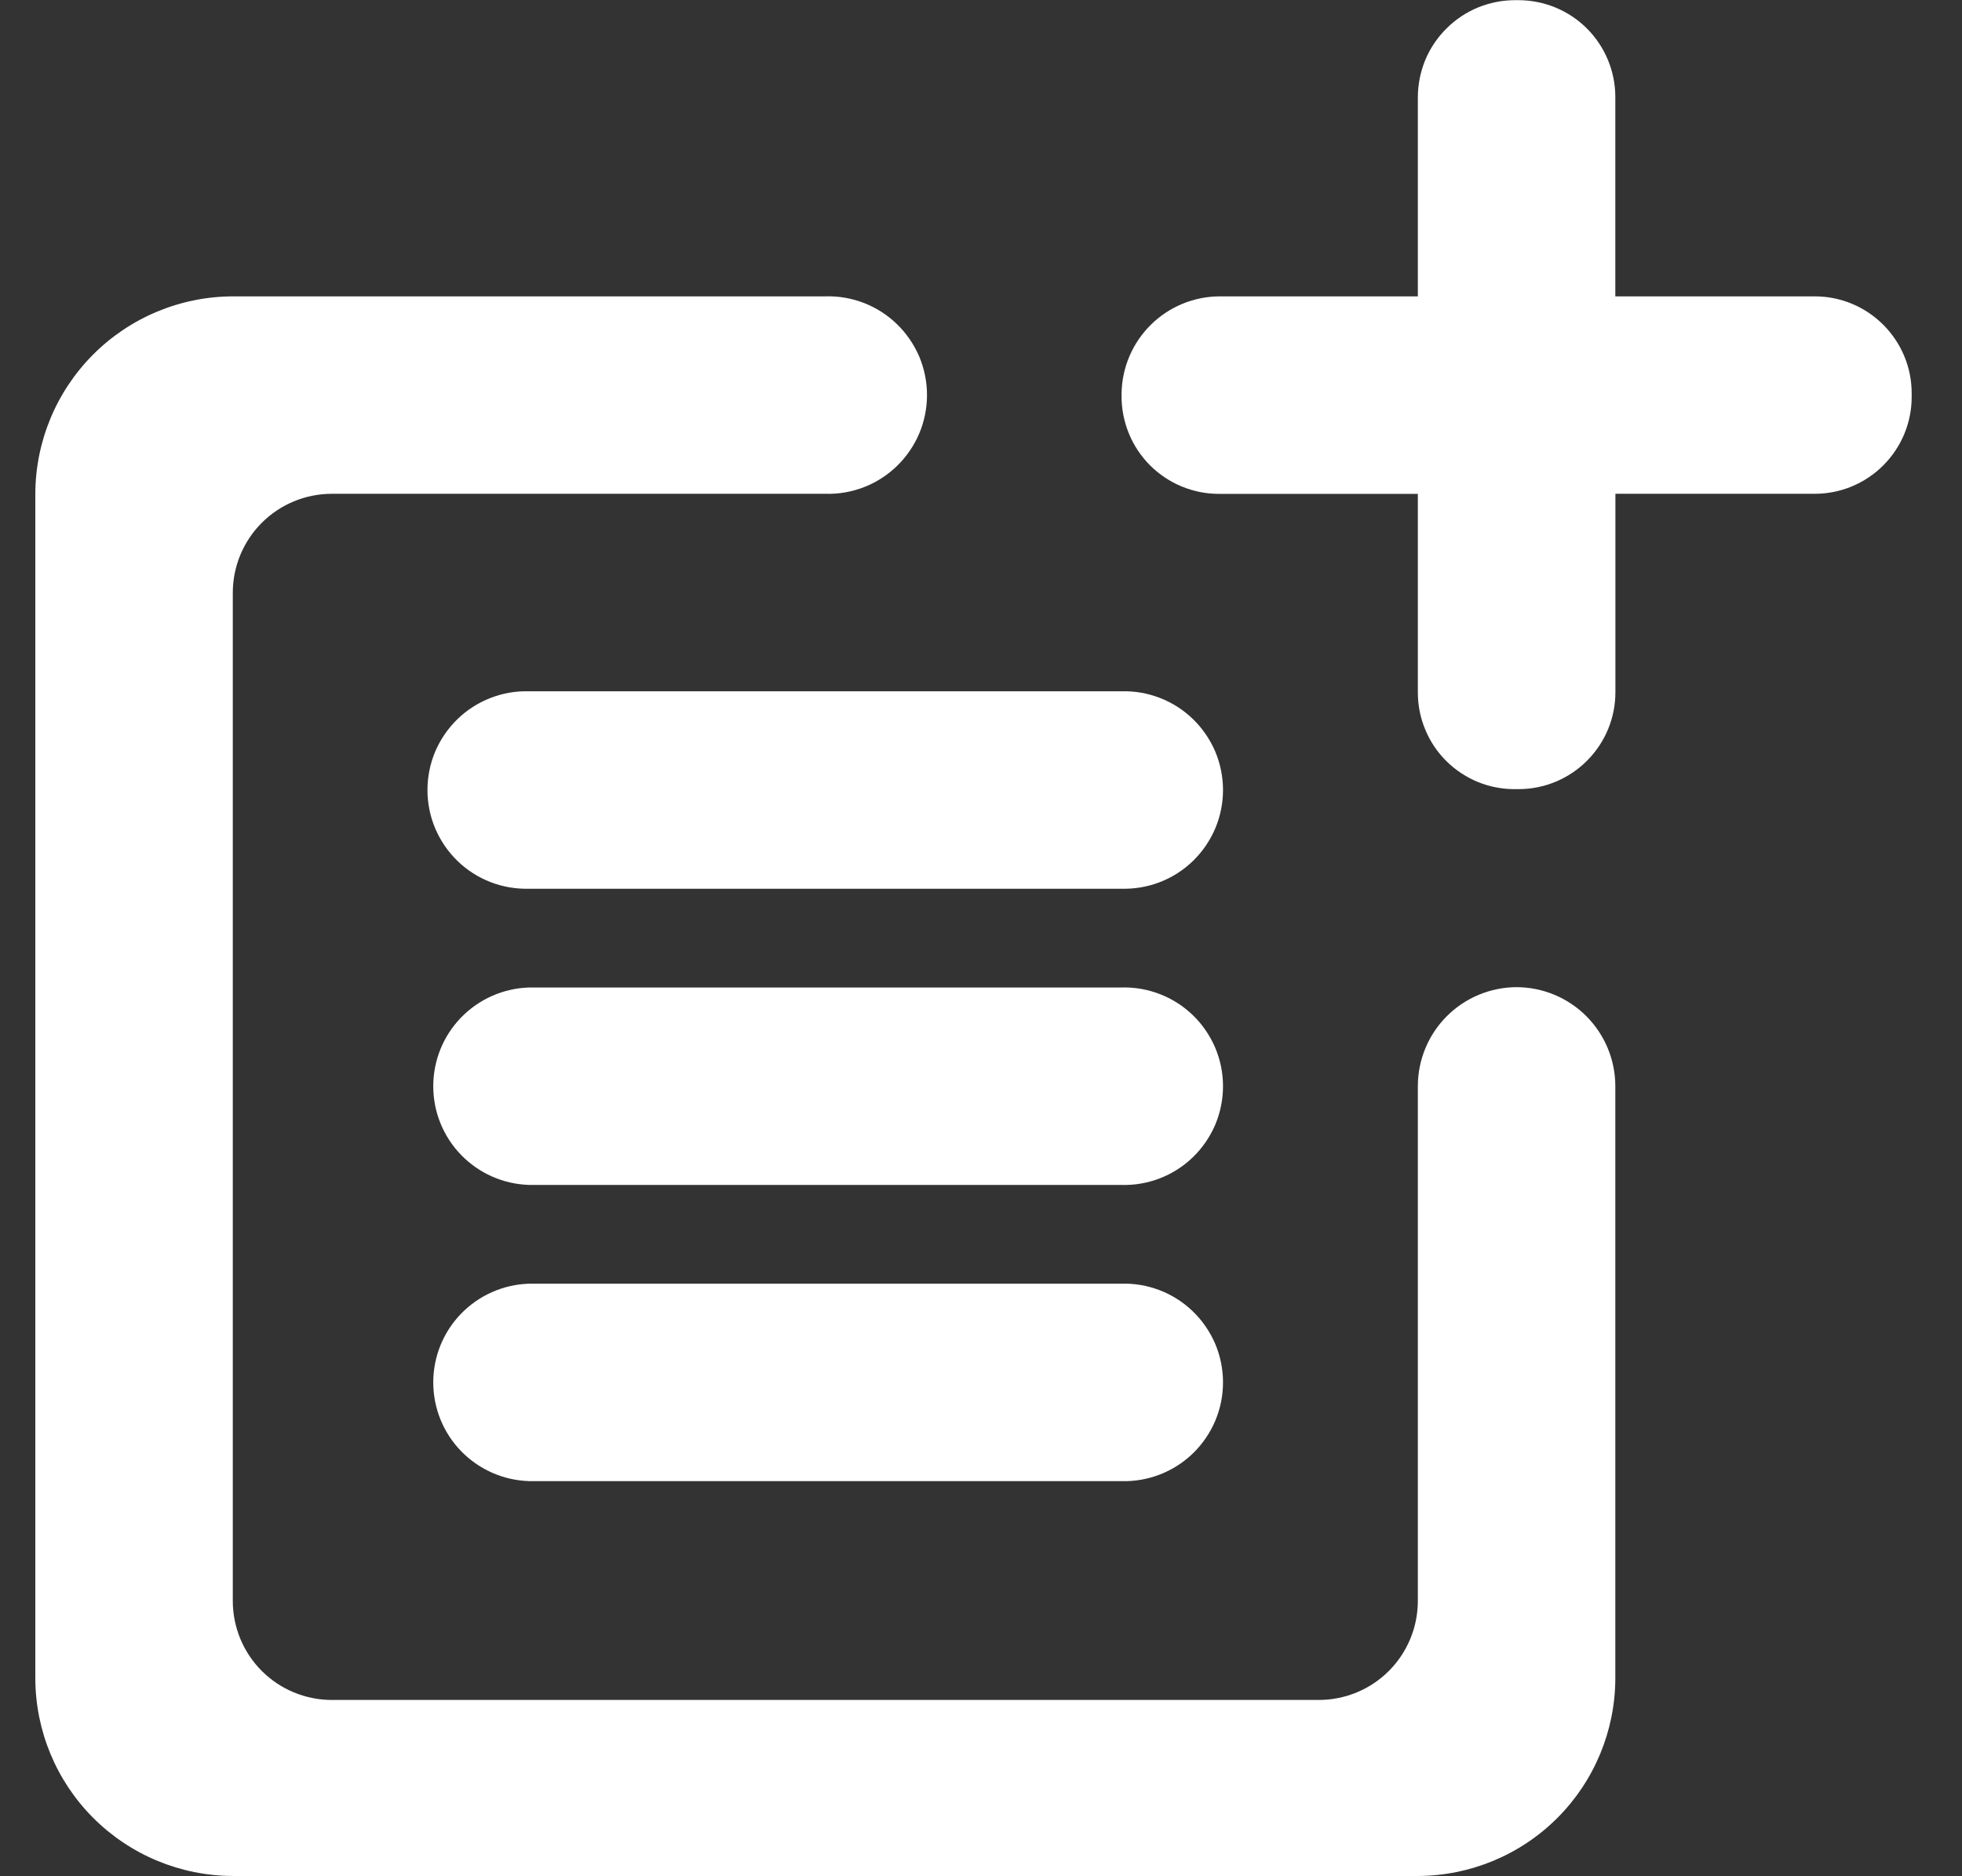
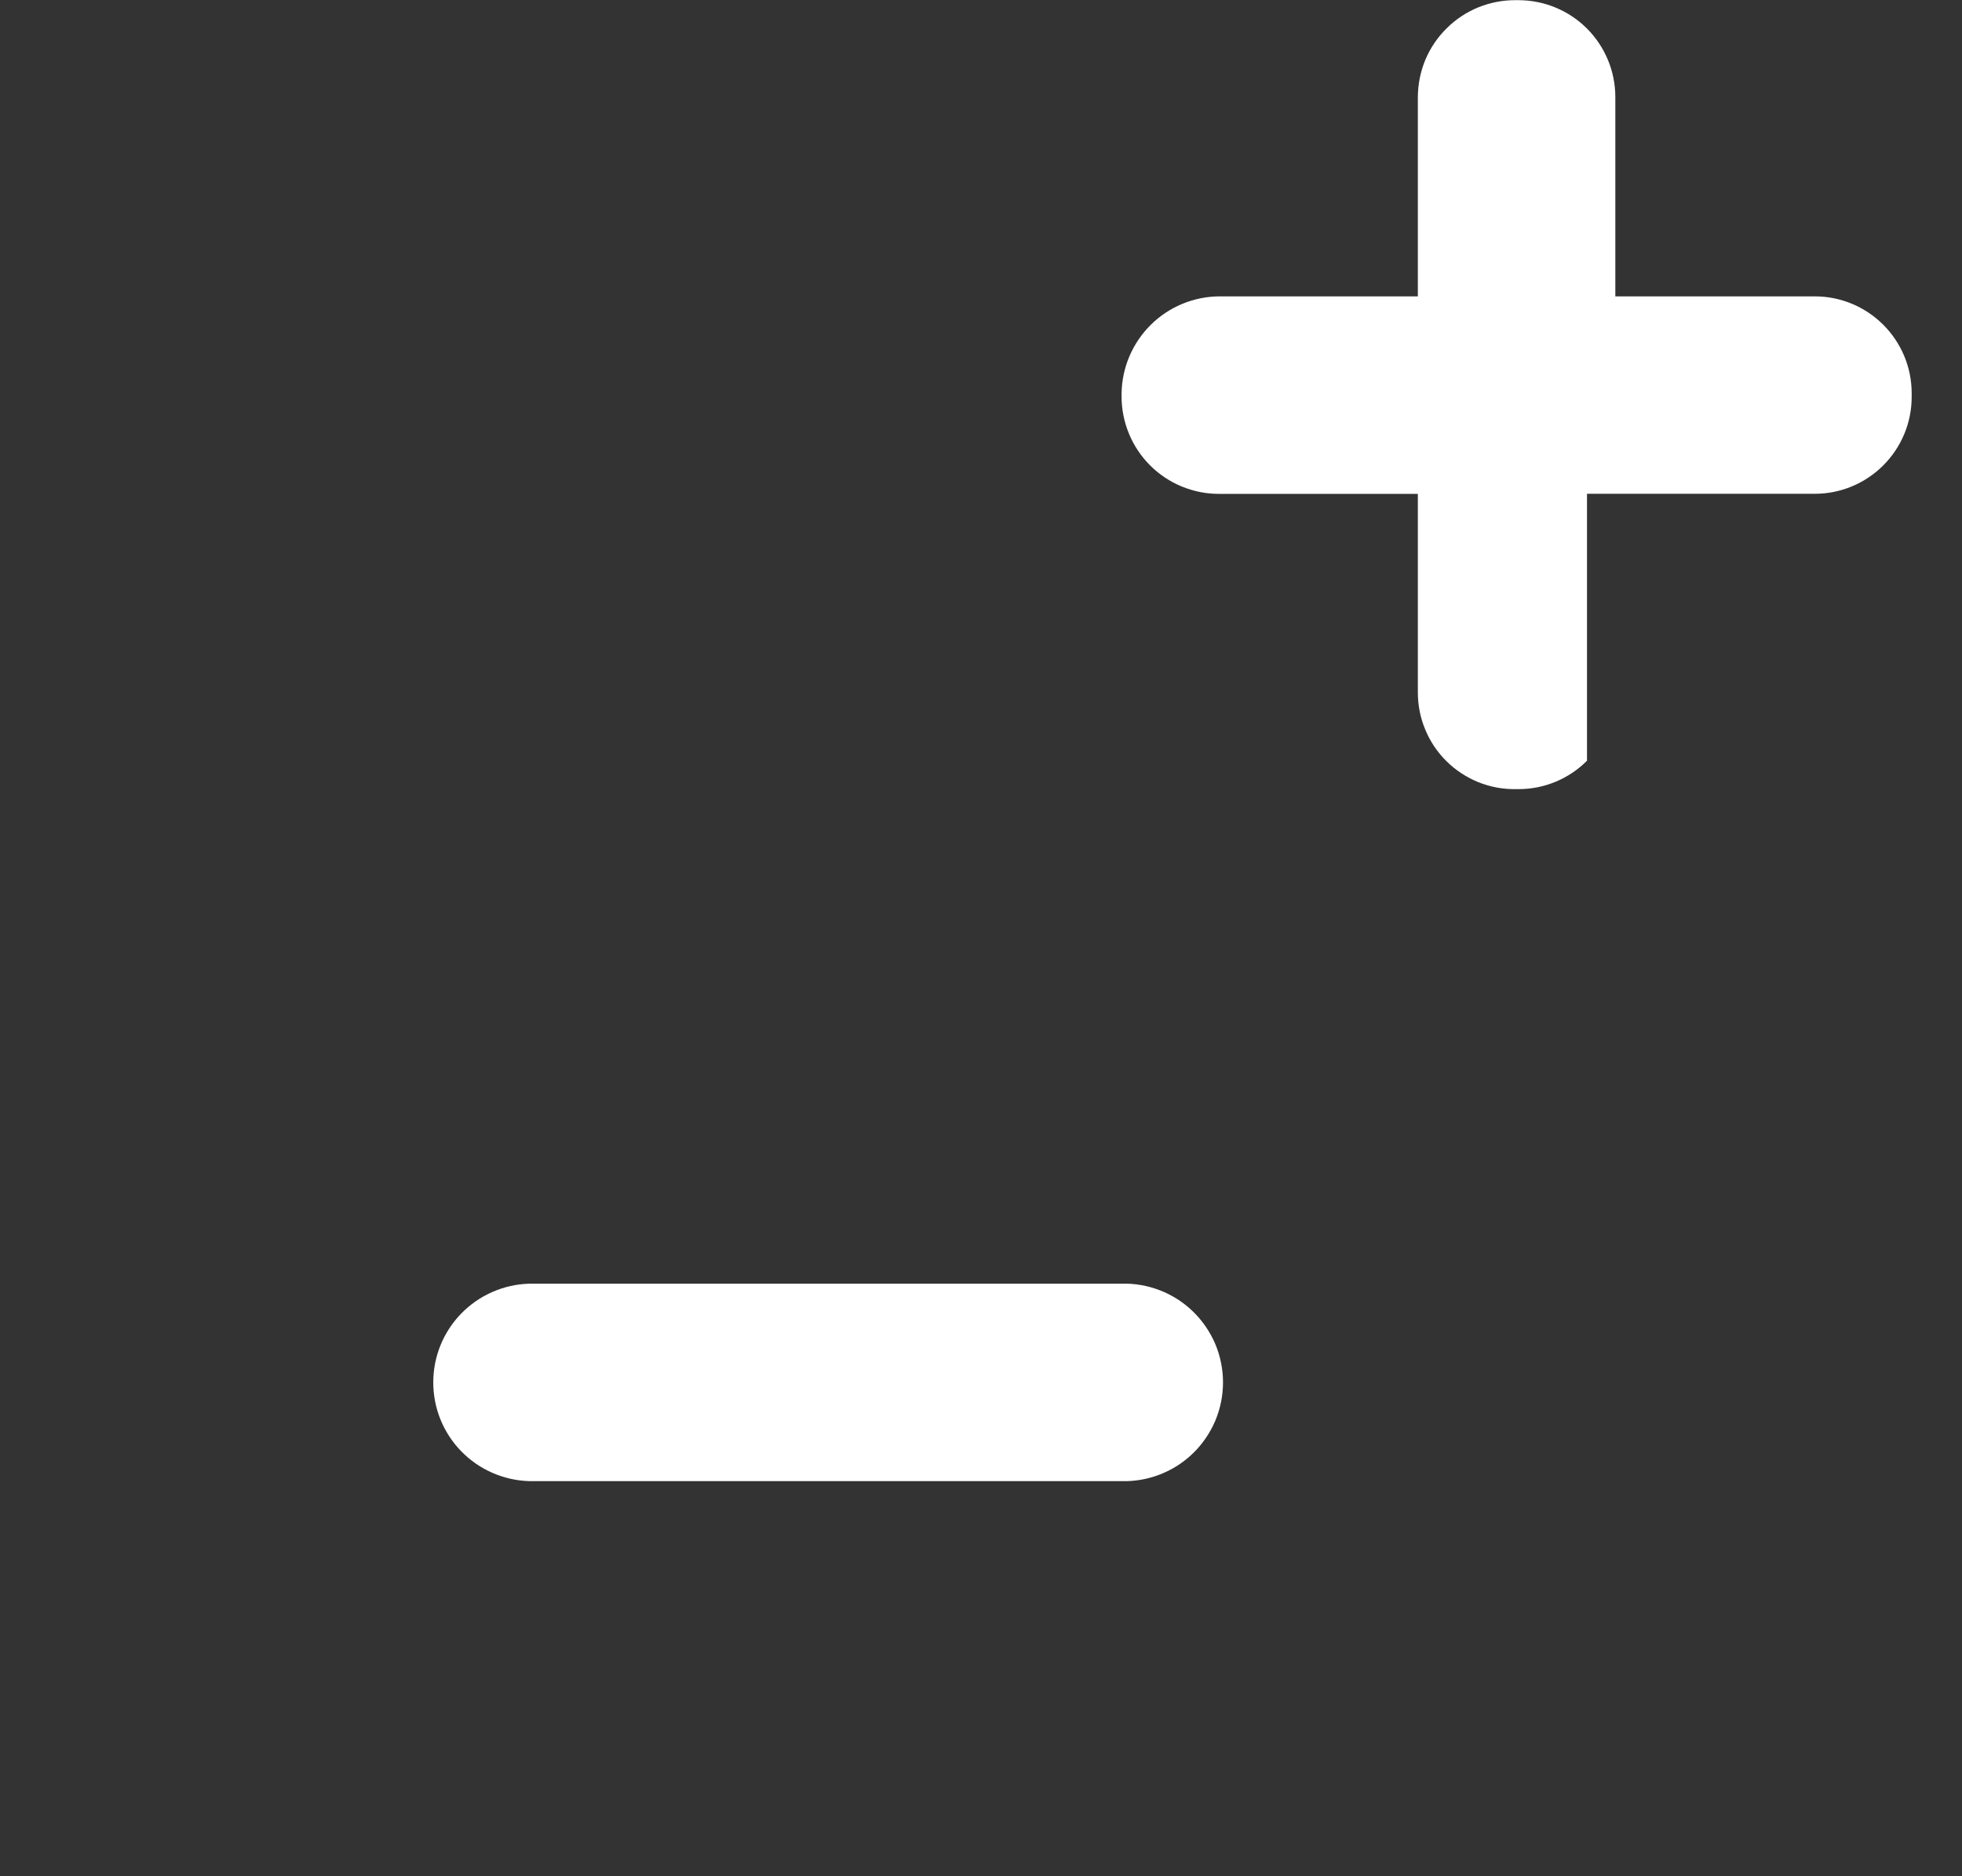
<svg xmlns="http://www.w3.org/2000/svg" width="23" height="22" viewBox="0 0 23 22" fill="none">
  <rect x="0" y="0" width="23" height="22" fill="#333333" stroke="none" />
-   <path d="M17.779 11.575C17.472 11.576 17.178 11.698 16.961 11.915C16.744 12.132 16.622 12.426 16.621 12.733V18.775C16.62 19.082 16.498 19.376 16.281 19.593C16.064 19.81 15.77 19.932 15.463 19.933H3.887C3.58 19.932 3.286 19.81 3.069 19.593C2.852 19.376 2.73 19.082 2.729 18.775V6.948C2.73 6.641 2.852 6.347 3.069 6.13C3.286 5.913 3.58 5.791 3.887 5.79H9.675C9.83 5.795 9.984 5.768 10.129 5.712C10.273 5.656 10.405 5.571 10.516 5.463C10.627 5.355 10.715 5.226 10.776 5.083C10.836 4.941 10.867 4.787 10.867 4.632C10.867 4.478 10.836 4.324 10.776 4.181C10.715 4.039 10.627 3.91 10.516 3.802C10.405 3.694 10.273 3.609 10.129 3.553C9.984 3.497 9.83 3.47 9.675 3.475H2.729C2.116 3.477 1.528 3.721 1.094 4.155C0.66 4.589 0.416 5.177 0.414 5.79V19.682C0.416 20.295 0.66 20.883 1.094 21.317C1.528 21.751 2.116 21.995 2.729 21.997H16.621C17.234 21.995 17.822 21.751 18.256 21.317C18.69 20.883 18.934 20.295 18.936 19.682V12.736C18.936 12.429 18.814 12.134 18.597 11.916C18.381 11.699 18.086 11.576 17.779 11.575Z" fill="white" />
-   <path d="M21.275 3.475H18.936V1.137C18.936 0.836 18.816 0.548 18.604 0.335C18.391 0.122 18.103 0.003 17.802 0.002H17.767C17.617 0.001 17.469 0.03 17.33 0.086C17.191 0.143 17.065 0.226 16.959 0.332C16.852 0.437 16.767 0.563 16.709 0.701C16.652 0.839 16.622 0.987 16.621 1.137V3.475H14.294C13.993 3.477 13.704 3.597 13.49 3.809C13.276 4.021 13.153 4.309 13.148 4.61V4.645C13.147 4.796 13.177 4.945 13.234 5.084C13.291 5.224 13.376 5.35 13.482 5.457C13.589 5.563 13.715 5.648 13.855 5.705C13.994 5.762 14.143 5.792 14.294 5.791H16.621V8.118C16.621 8.268 16.65 8.417 16.708 8.555C16.765 8.694 16.85 8.82 16.956 8.925C17.063 9.031 17.19 9.114 17.329 9.171C17.468 9.227 17.617 9.255 17.767 9.253H17.802C18.103 9.253 18.392 9.133 18.604 8.92C18.817 8.707 18.937 8.419 18.937 8.118V5.79H21.275C21.576 5.79 21.864 5.67 22.077 5.457C22.29 5.244 22.41 4.956 22.41 4.655V4.61C22.41 4.309 22.29 4.021 22.077 3.808C21.864 3.595 21.576 3.475 21.275 3.475Z" fill="white" />
-   <path d="M13.145 8.106H6.203C6.048 8.101 5.894 8.128 5.75 8.184C5.605 8.24 5.473 8.325 5.362 8.433C5.251 8.541 5.163 8.67 5.102 8.812C5.042 8.955 5.011 9.109 5.011 9.263C5.011 9.418 5.042 9.572 5.102 9.714C5.163 9.857 5.251 9.986 5.362 10.094C5.473 10.202 5.605 10.287 5.75 10.343C5.894 10.399 6.048 10.425 6.203 10.421H13.145C13.3 10.425 13.454 10.399 13.598 10.343C13.743 10.287 13.875 10.202 13.986 10.094C14.097 9.986 14.185 9.857 14.246 9.714C14.306 9.572 14.337 9.418 14.337 9.263C14.337 9.109 14.306 8.955 14.246 8.812C14.185 8.67 14.097 8.541 13.986 8.433C13.875 8.325 13.743 8.24 13.598 8.184C13.454 8.128 13.3 8.101 13.145 8.106Z" fill="white" />
-   <path d="M13.145 11.579H6.203C5.902 11.588 5.616 11.714 5.406 11.93C5.196 12.146 5.079 12.435 5.079 12.736C5.079 13.038 5.196 13.327 5.406 13.543C5.616 13.759 5.902 13.885 6.203 13.894H13.145C13.3 13.899 13.454 13.872 13.598 13.816C13.743 13.76 13.875 13.675 13.986 13.567C14.097 13.459 14.185 13.33 14.246 13.188C14.306 13.045 14.337 12.891 14.337 12.736C14.337 12.582 14.306 12.428 14.246 12.286C14.185 12.143 14.097 12.014 13.986 11.906C13.875 11.798 13.743 11.713 13.598 11.657C13.454 11.601 13.3 11.574 13.145 11.579Z" fill="white" />
+   <path d="M21.275 3.475H18.936V1.137C18.936 0.836 18.816 0.548 18.604 0.335C18.391 0.122 18.103 0.003 17.802 0.002H17.767C17.617 0.001 17.469 0.03 17.33 0.086C17.191 0.143 17.065 0.226 16.959 0.332C16.852 0.437 16.767 0.563 16.709 0.701C16.652 0.839 16.622 0.987 16.621 1.137V3.475H14.294C13.993 3.477 13.704 3.597 13.49 3.809C13.276 4.021 13.153 4.309 13.148 4.61V4.645C13.147 4.796 13.177 4.945 13.234 5.084C13.291 5.224 13.376 5.35 13.482 5.457C13.589 5.563 13.715 5.648 13.855 5.705C13.994 5.762 14.143 5.792 14.294 5.791H16.621V8.118C16.621 8.268 16.65 8.417 16.708 8.555C16.765 8.694 16.85 8.82 16.956 8.925C17.063 9.031 17.19 9.114 17.329 9.171C17.468 9.227 17.617 9.255 17.767 9.253H17.802C18.103 9.253 18.392 9.133 18.604 8.92V5.79H21.275C21.576 5.79 21.864 5.67 22.077 5.457C22.29 5.244 22.41 4.956 22.41 4.655V4.61C22.41 4.309 22.29 4.021 22.077 3.808C21.864 3.595 21.576 3.475 21.275 3.475Z" fill="white" />
  <path d="M13.145 15.052H6.203C5.902 15.061 5.616 15.187 5.406 15.403C5.196 15.619 5.079 15.908 5.079 16.209C5.079 16.511 5.196 16.8 5.406 17.016C5.616 17.232 5.902 17.358 6.203 17.367H13.145C13.3 17.372 13.454 17.345 13.598 17.289C13.743 17.233 13.875 17.148 13.986 17.04C14.097 16.932 14.185 16.803 14.246 16.66C14.306 16.518 14.337 16.364 14.337 16.209C14.337 16.055 14.306 15.901 14.246 15.758C14.185 15.616 14.097 15.487 13.986 15.379C13.875 15.271 13.743 15.186 13.598 15.13C13.454 15.074 13.3 15.047 13.145 15.052Z" fill="white" />
</svg>